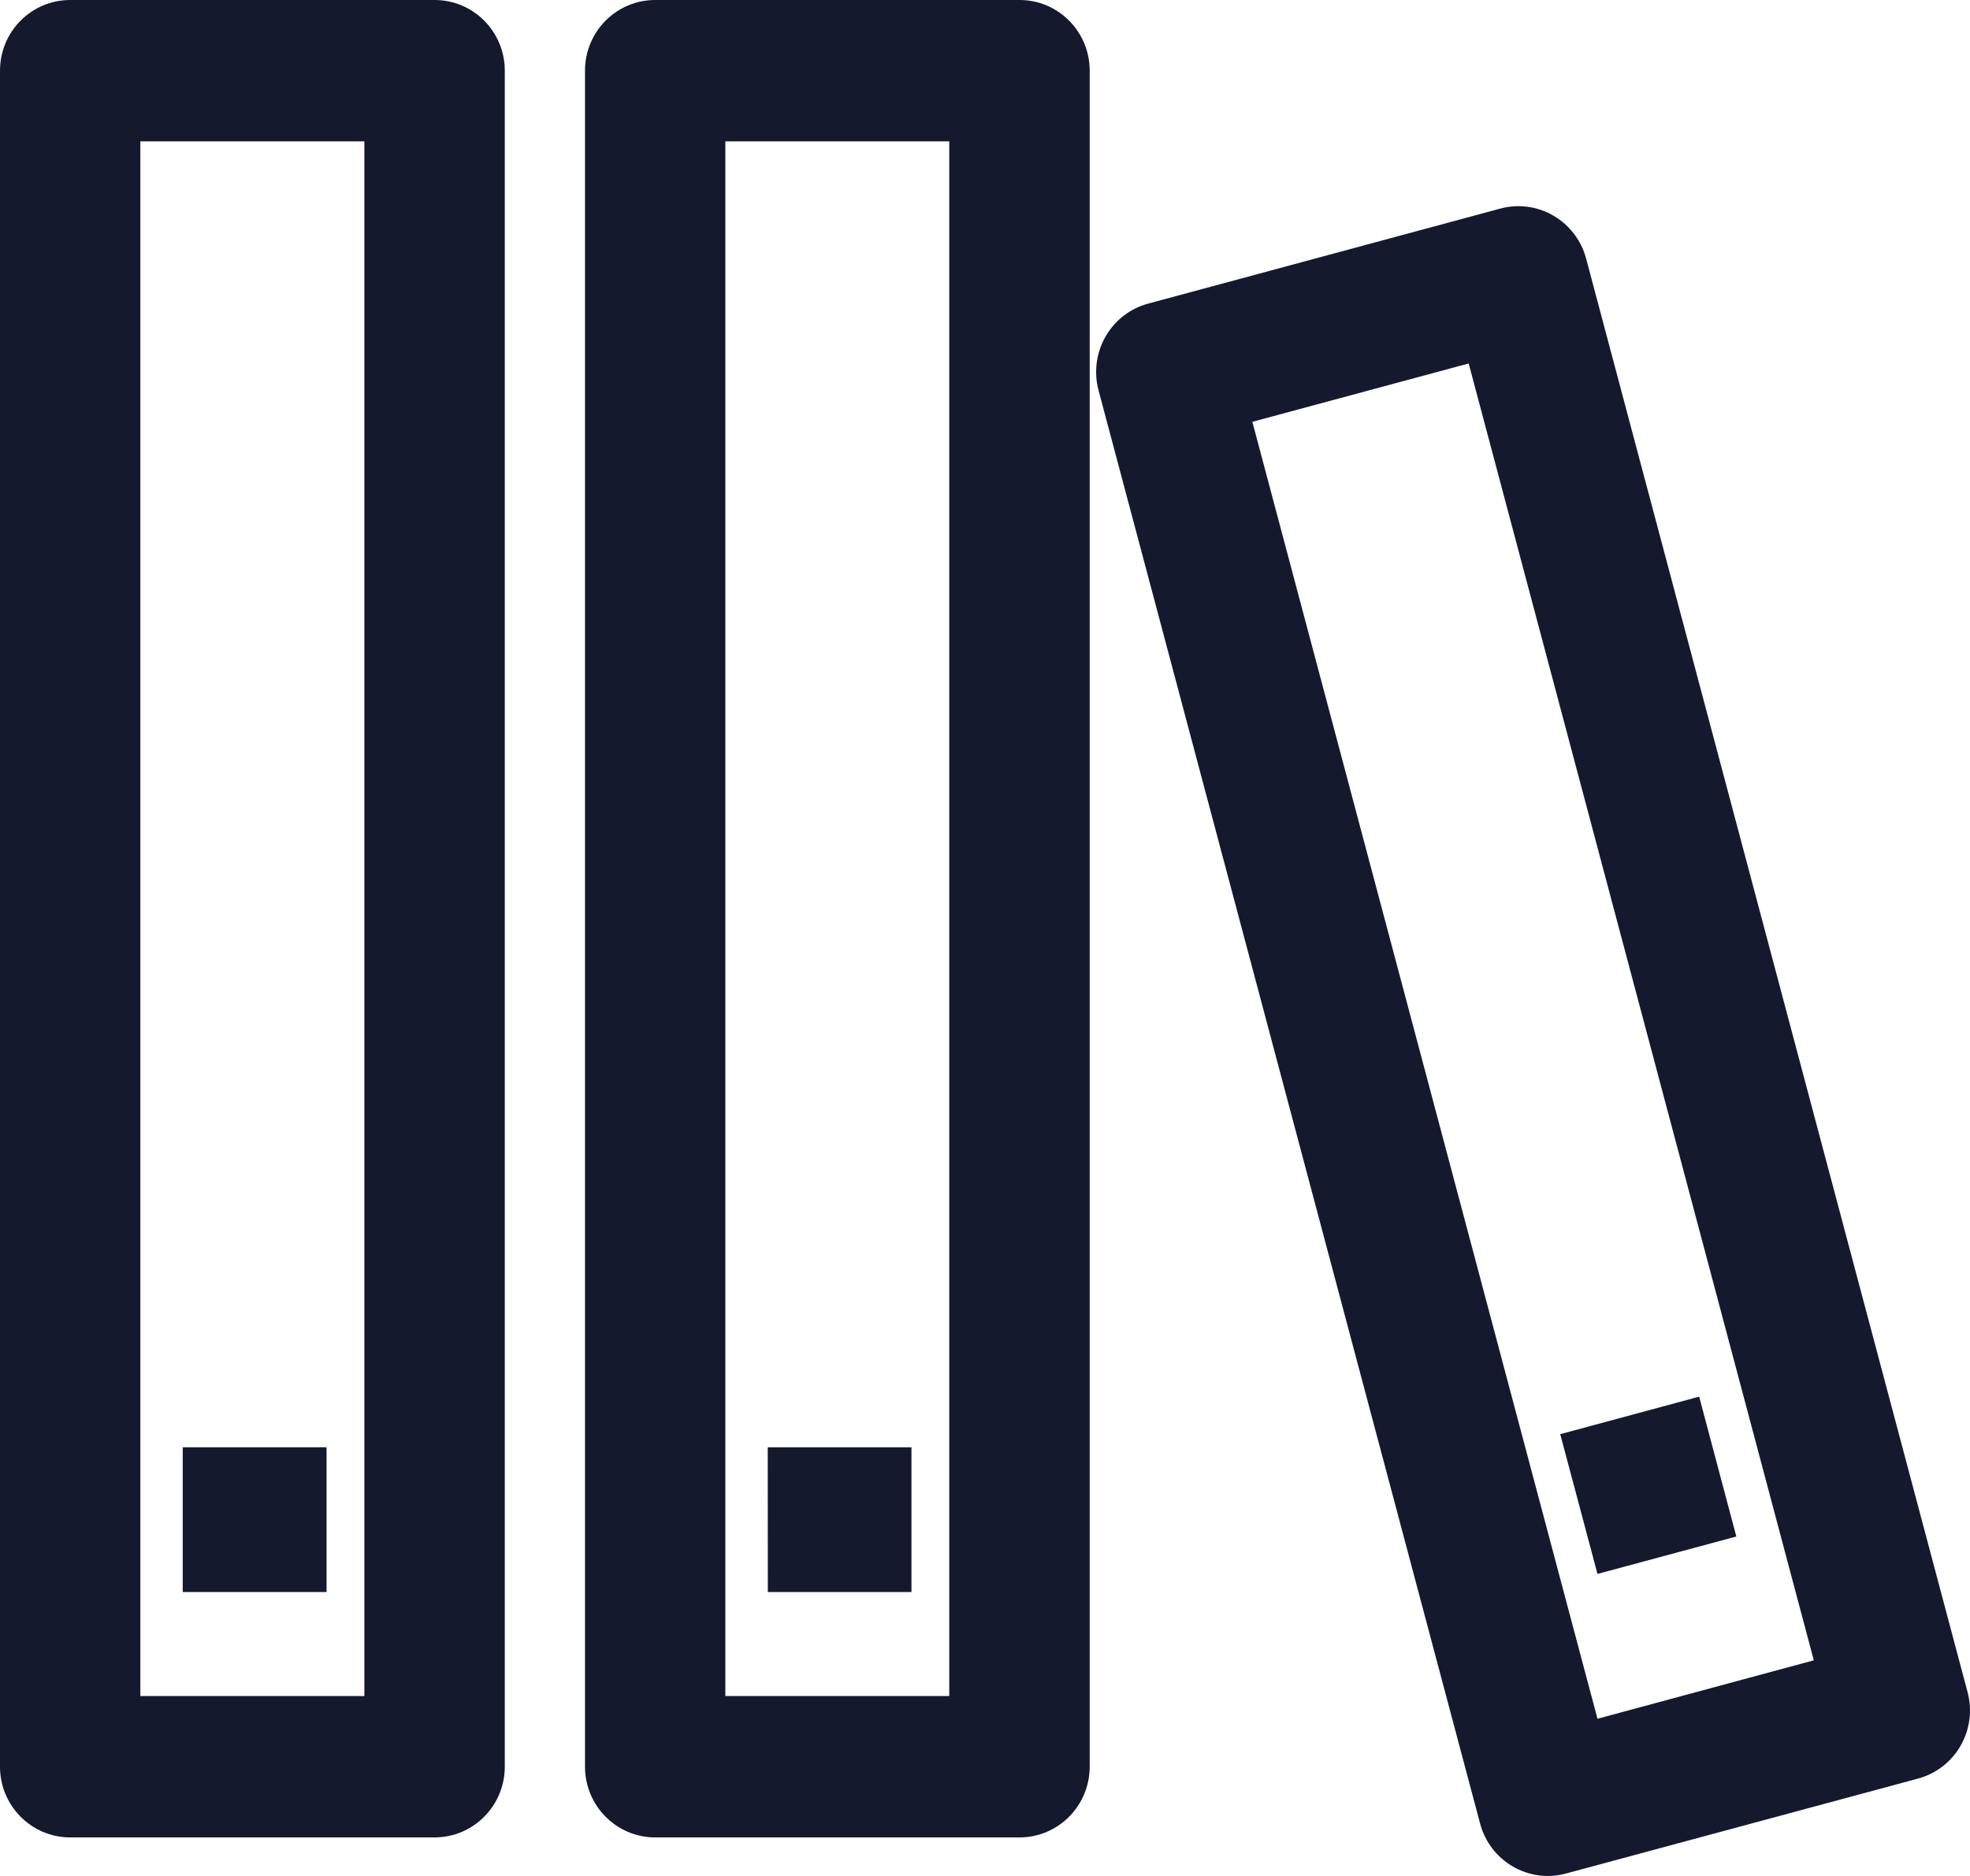
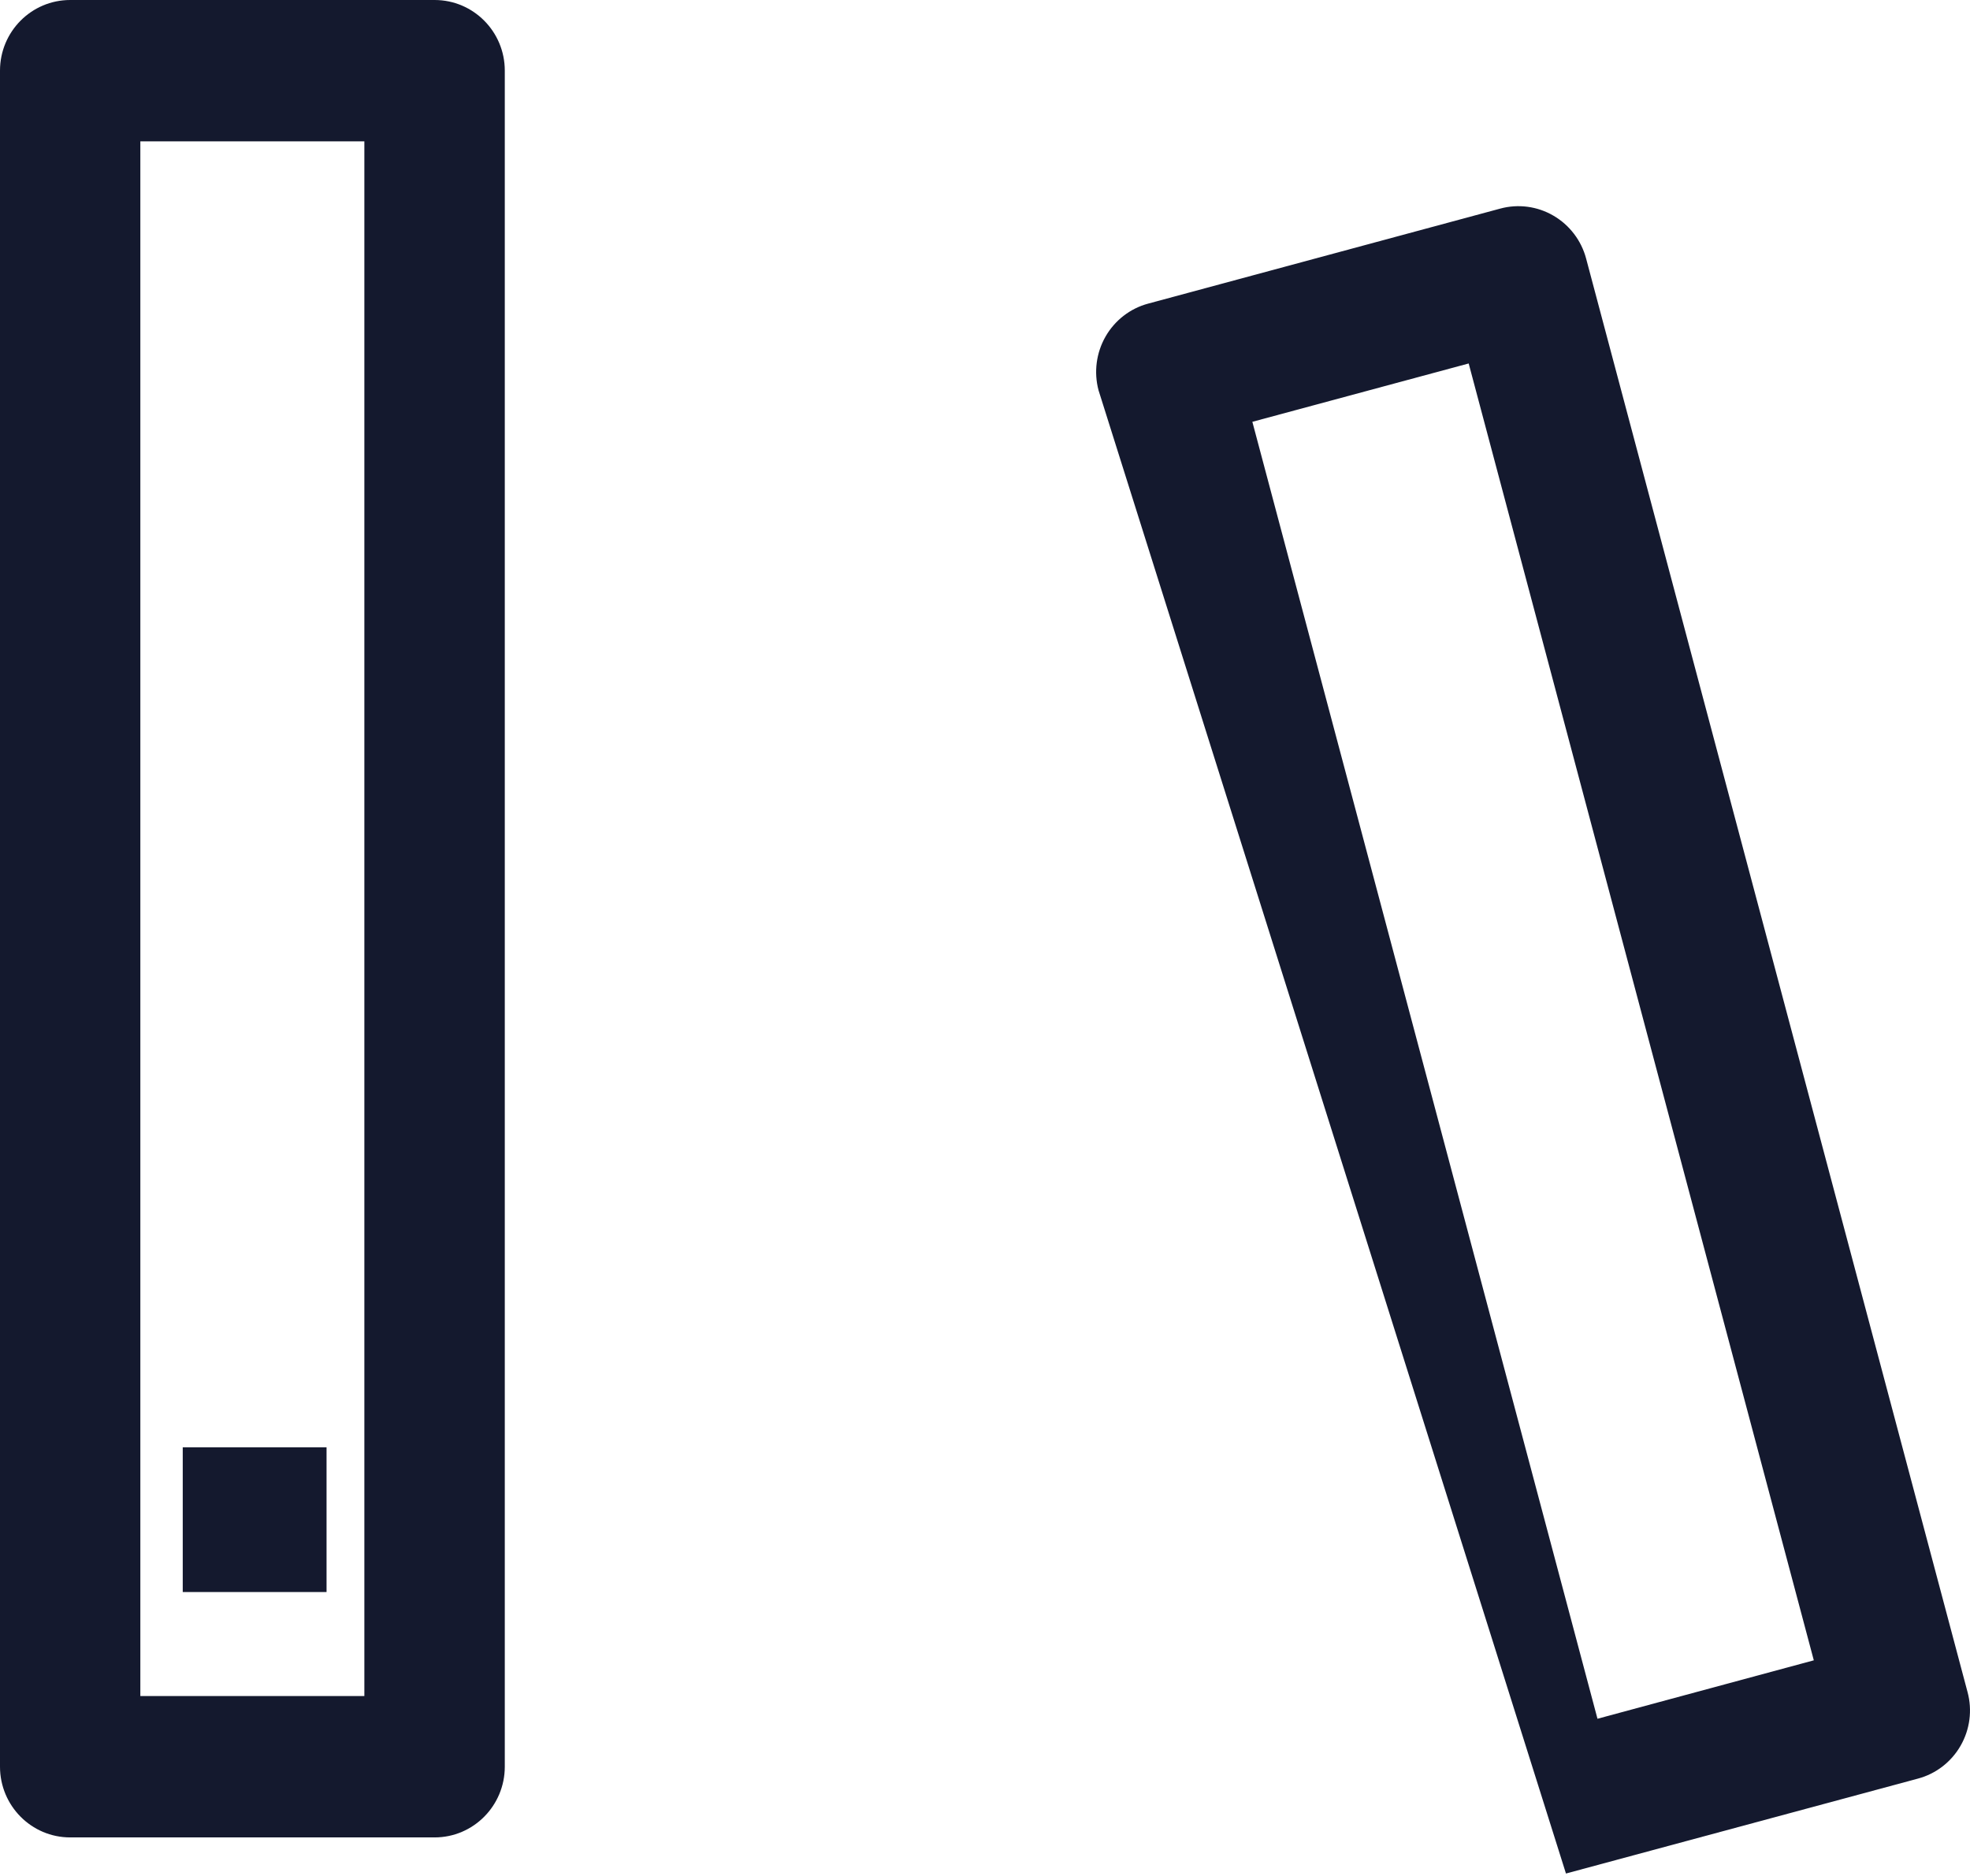
<svg xmlns="http://www.w3.org/2000/svg" width="21px" height="20px" viewBox="0 0 21 20" version="1.1">
  <title>人物插画合集1</title>
  <g id="页面-1" stroke="none" stroke-width="1" fill="none" fill-rule="evenodd">
    <g id="网络素材库配图" transform="translate(-344, -66)" fill="#14192E" fill-rule="nonzero">
      <g id="人物插画合集1" transform="translate(344, 66)">
        <path d="M4.633,0 C5.046,0 5.381,0.337 5.381,0.753 L5.381,18.835 C5.381,19.251 5.046,19.589 4.633,19.589 L0.748,19.589 C0.335,19.589 0,19.251 0,18.835 L0,0.753 C0,0.337 0.335,0 0.748,0 L4.633,0 Z M3.883,1.507 L1.496,1.507 L1.496,18.082 L3.884,18.082 L3.884,1.507 L3.883,1.507 Z" id="形状" />
        <polygon id="路径" points="1.948 15.43 3.481 15.43 3.481 16.973 1.948 16.973" />
-         <path d="M10.868,0 C11.281,0 11.616,0.337 11.616,0.753 L11.616,18.835 C11.616,19.251 11.281,19.589 10.868,19.589 L6.984,19.589 C6.571,19.589 6.236,19.251 6.236,18.835 L6.236,0.753 C6.236,0.337 6.571,0 6.984,0 L10.868,0 Z M10.12,1.507 L7.732,1.507 L7.732,18.082 L10.119,18.082 L10.119,1.507 L10.12,1.507 Z" id="形状" />
-         <polygon id="路径" points="8.184 15.43 9.716 15.43 9.716 16.973 8.185 16.973" />
-         <path d="M15.992,2.224 C16.183,2.172 16.388,2.199 16.559,2.299 C16.731,2.399 16.857,2.564 16.908,2.757 L20.974,18.04 C21.026,18.233 20.999,18.438 20.9,18.611 C20.801,18.784 20.637,18.911 20.445,18.962 L16.693,19.974 C16.294,20.082 15.885,19.843 15.778,19.442 L11.71,4.16 C11.659,3.967 11.686,3.761 11.785,3.588 C11.884,3.415 12.048,3.288 12.239,3.237 L15.992,2.224 L15.992,2.224 Z M15.656,3.875 L13.35,4.497 L17.029,18.324 L19.335,17.701 L15.656,3.875 Z" id="形状" />
-         <polygon id="路径" points="16.632 15.29 18.113 14.89 18.509 16.381 17.029 16.78" />
+         <path d="M15.992,2.224 C16.183,2.172 16.388,2.199 16.559,2.299 C16.731,2.399 16.857,2.564 16.908,2.757 L20.974,18.04 C21.026,18.233 20.999,18.438 20.9,18.611 C20.801,18.784 20.637,18.911 20.445,18.962 L16.693,19.974 L11.71,4.16 C11.659,3.967 11.686,3.761 11.785,3.588 C11.884,3.415 12.048,3.288 12.239,3.237 L15.992,2.224 L15.992,2.224 Z M15.656,3.875 L13.35,4.497 L17.029,18.324 L19.335,17.701 L15.656,3.875 Z" id="形状" />
      </g>
    </g>
  </g>
</svg>